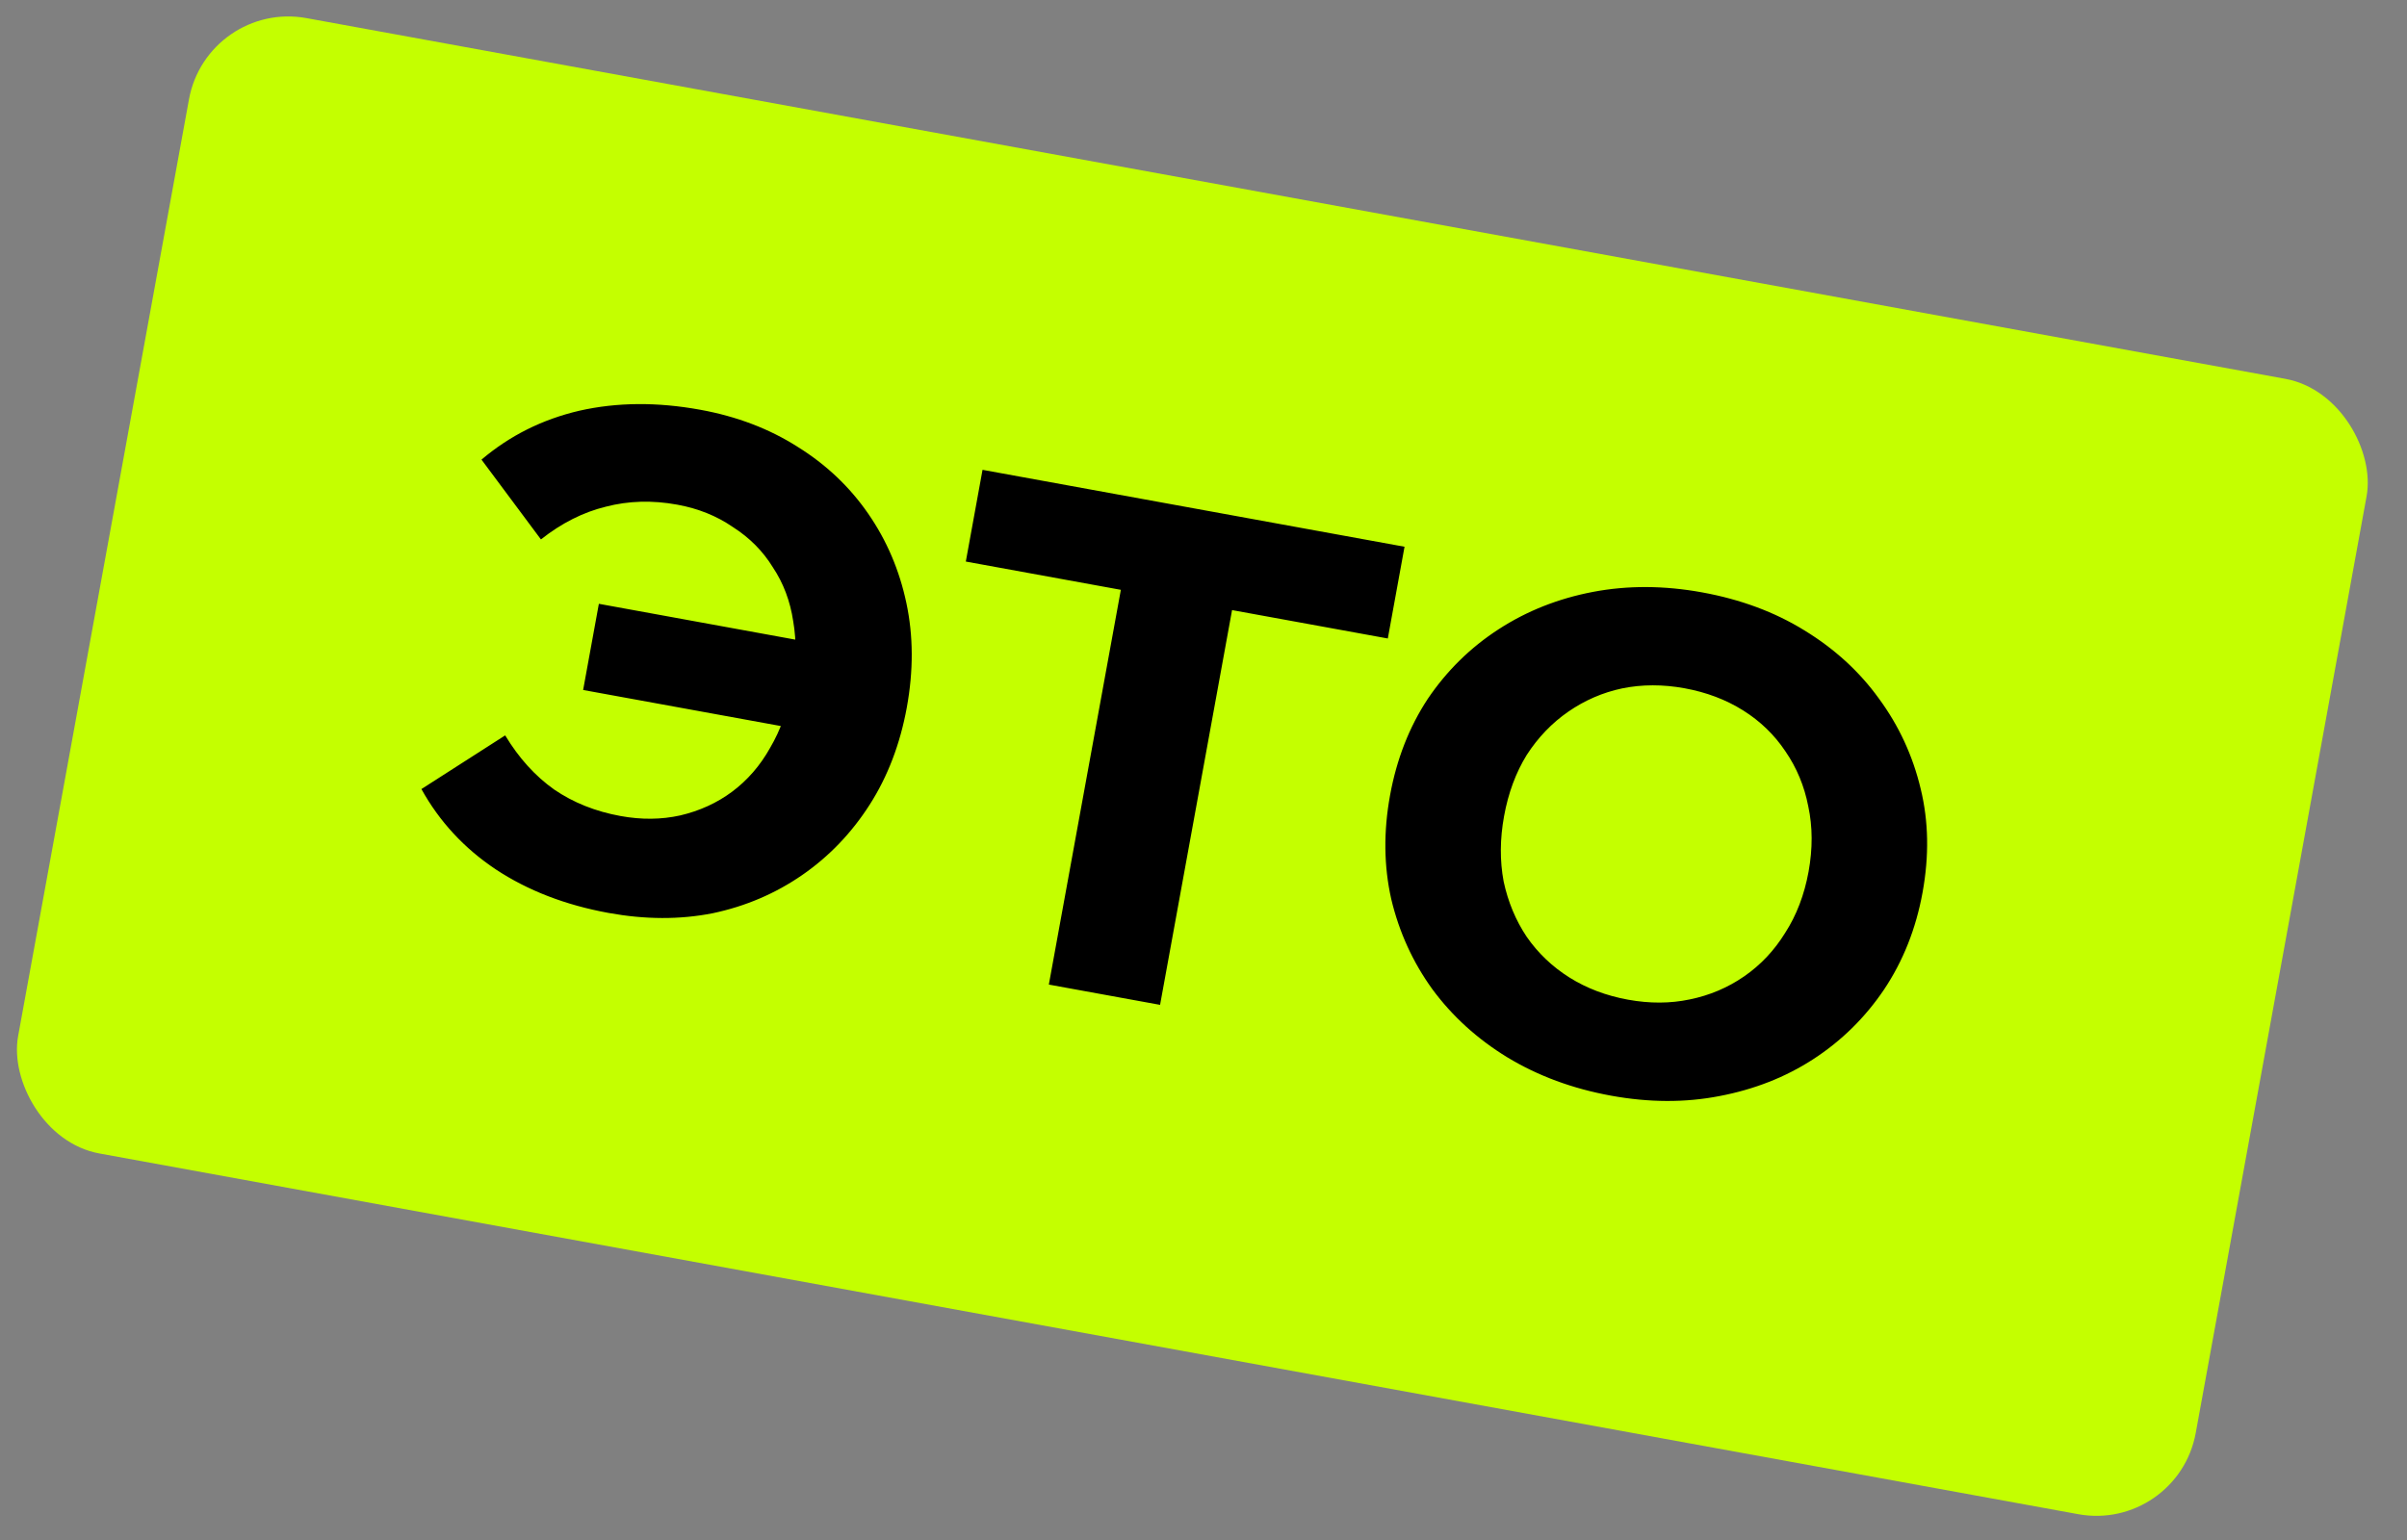
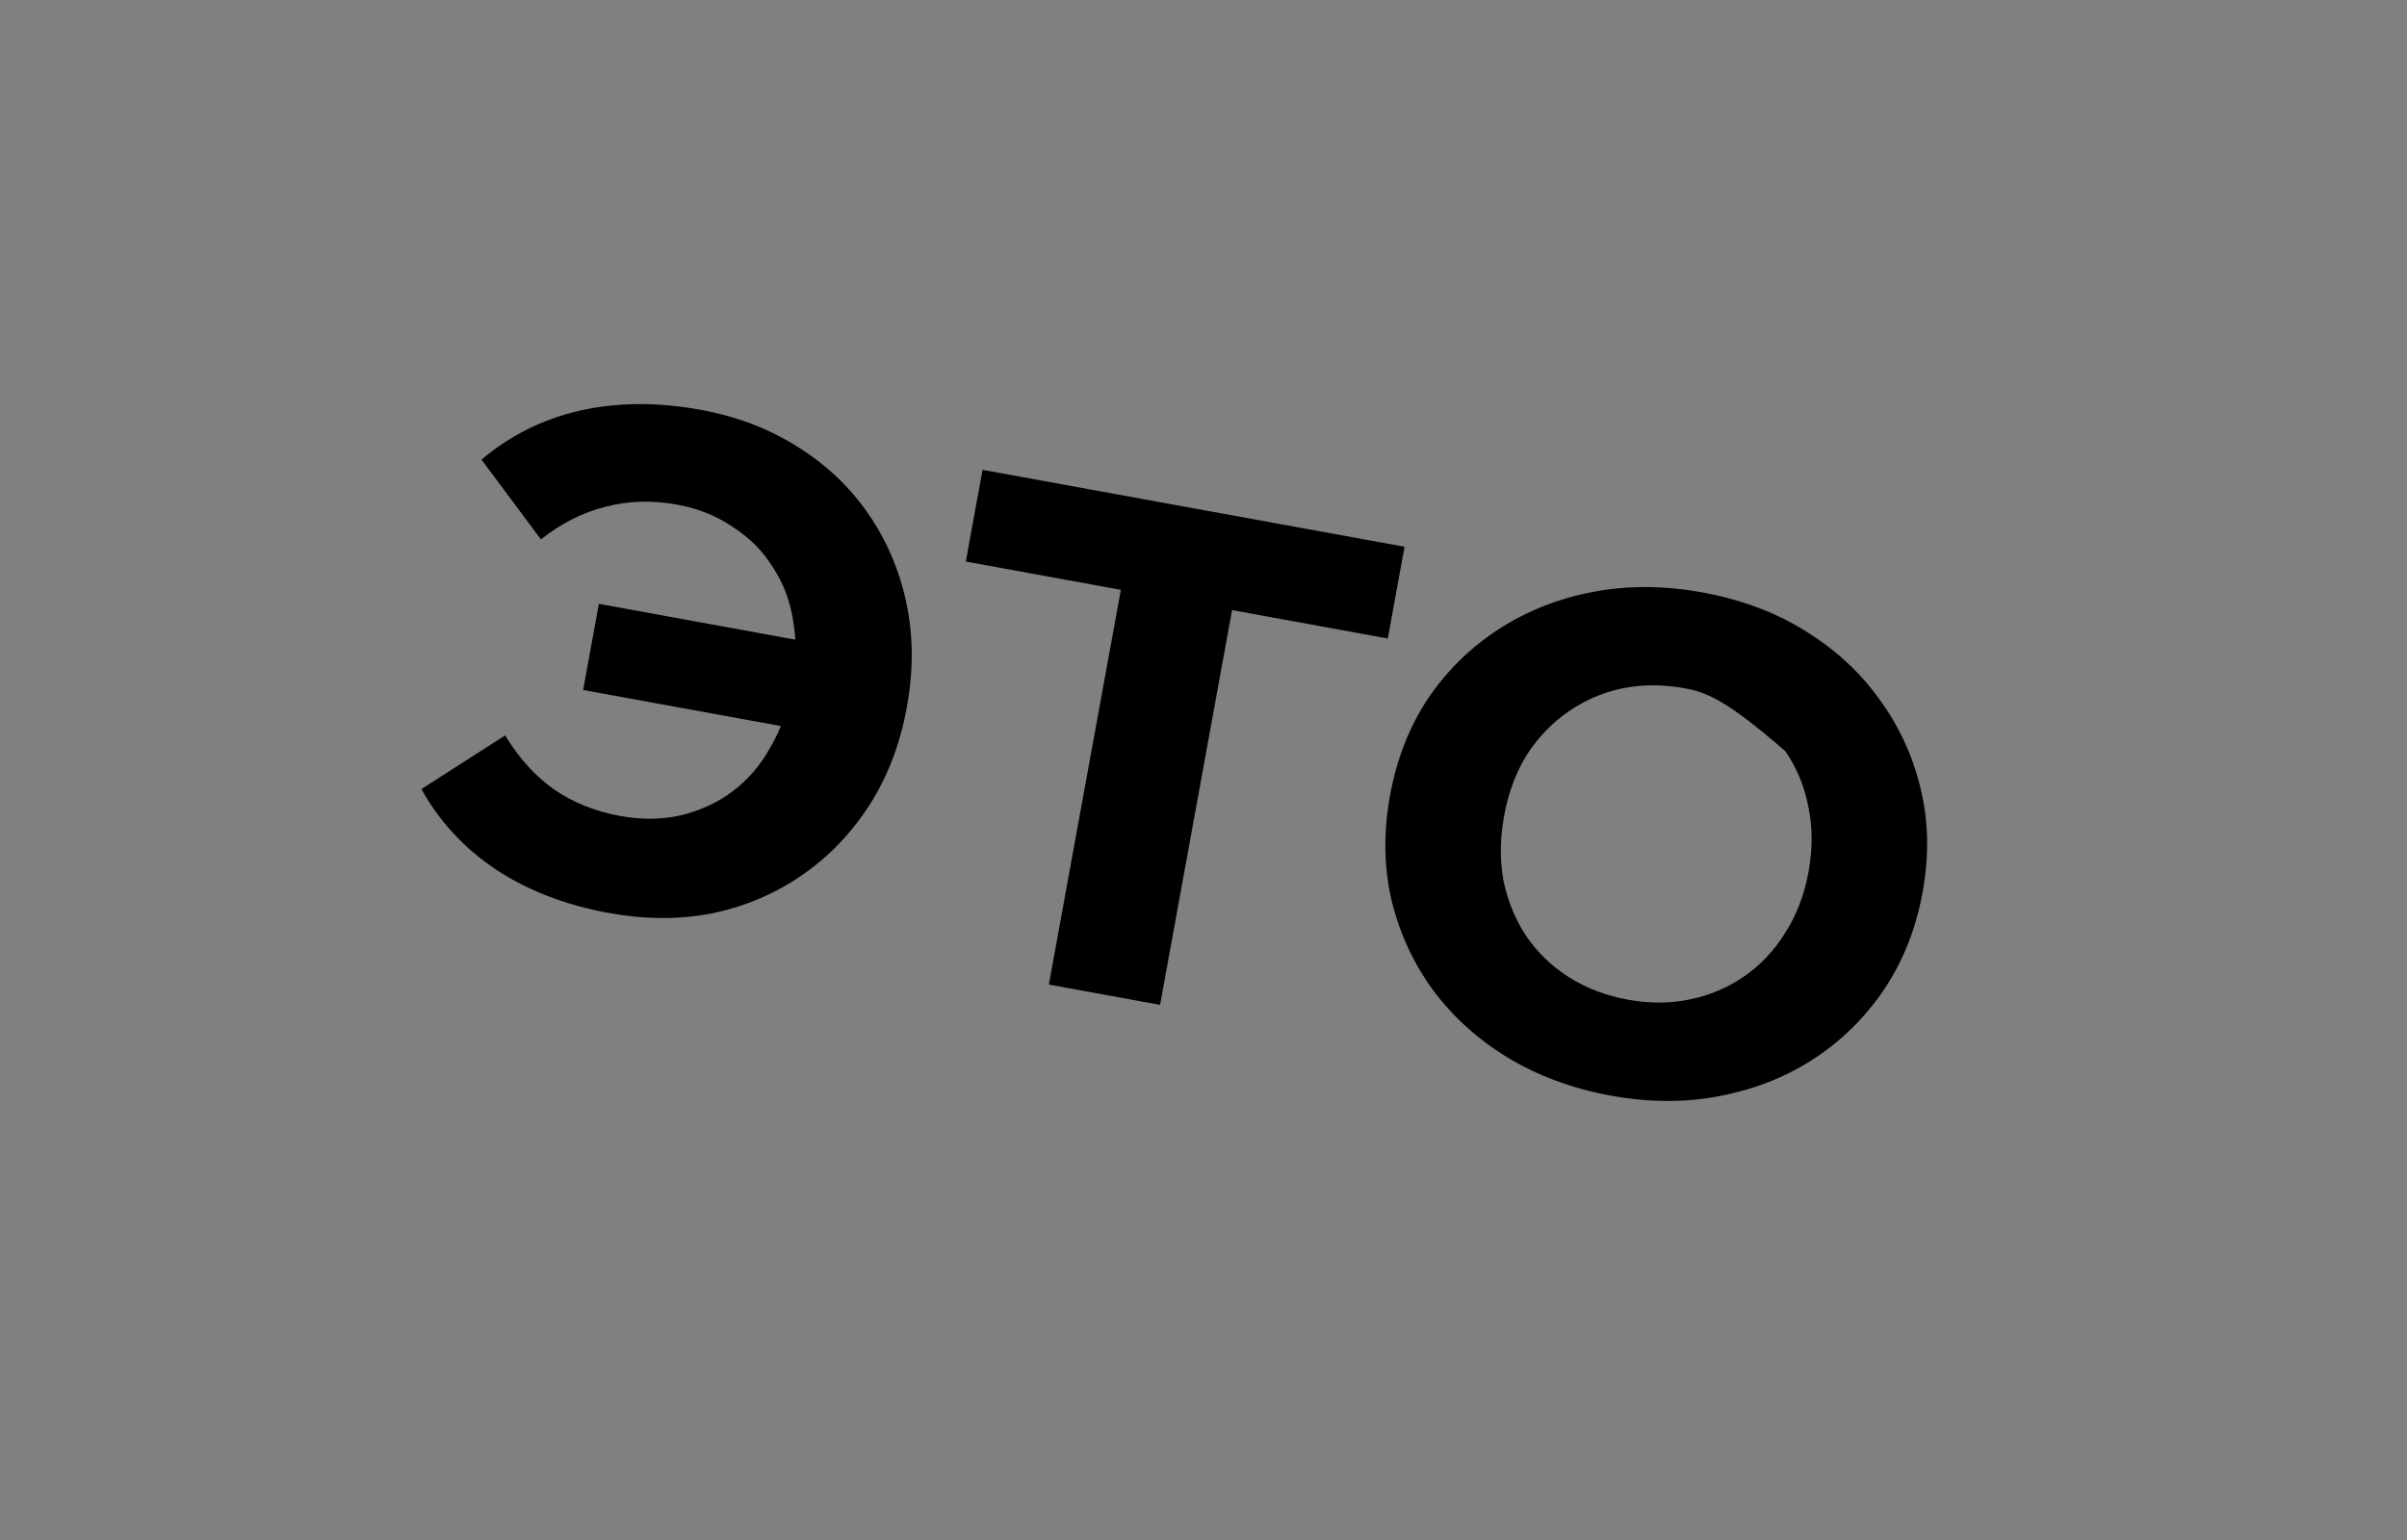
<svg xmlns="http://www.w3.org/2000/svg" width="75" height="48" viewBox="0 0 75 48" fill="none">
  <rect x="0" y="0" width="75" height="48" fill="#808080" stroke="none" />
-   <rect x="6.453" width="68.971" height="35.971" rx="3.146" transform="rotate(10.334 6.453 0)" fill="#C4FF00" />
-   <path d="M18.17 21.506L18.66 18.82L26.155 20.187L25.665 22.873L18.17 21.506ZM21.822 12.772C22.963 12.98 23.974 13.366 24.856 13.929C25.741 14.479 26.473 15.172 27.051 16.008C27.63 16.845 28.027 17.775 28.243 18.8C28.46 19.824 28.464 20.906 28.256 22.047C28.048 23.188 27.662 24.2 27.098 25.082C26.534 25.964 25.834 26.694 24.997 27.273C24.161 27.851 23.23 28.249 22.206 28.465C21.184 28.666 20.103 28.663 18.962 28.455C17.619 28.21 16.448 27.758 15.45 27.099C14.465 26.442 13.692 25.607 13.131 24.594L15.741 22.921C16.165 23.625 16.674 24.188 17.269 24.61C17.866 25.017 18.554 25.292 19.334 25.434C19.984 25.553 20.604 25.547 21.195 25.416C21.803 25.273 22.34 25.027 22.807 24.68C23.29 24.32 23.687 23.863 23.997 23.308C24.322 22.755 24.55 22.118 24.681 21.396C24.813 20.674 24.825 19.997 24.716 19.365C24.622 18.736 24.41 18.175 24.082 17.683C23.772 17.178 23.356 16.759 22.834 16.426C22.331 16.08 21.753 15.848 21.104 15.73C20.324 15.587 19.581 15.609 18.876 15.793C18.174 15.964 17.5 16.303 16.855 16.813L15.003 14.326C15.886 13.577 16.903 13.069 18.056 12.801C19.224 12.537 20.479 12.527 21.822 12.772ZM32.681 30.688L35.071 17.582L35.726 18.53L30.094 17.503L30.615 14.644L43.764 17.041L43.243 19.901L37.611 18.874L38.536 18.214L36.147 31.32L32.681 30.688ZM50.2 34.151C49.002 33.933 47.925 33.535 46.971 32.958C46.031 32.384 45.251 31.674 44.629 30.83C44.021 29.988 43.595 29.052 43.35 28.023C43.119 26.996 43.107 25.919 43.312 24.793C43.517 23.666 43.909 22.663 44.487 21.784C45.08 20.907 45.816 20.183 46.696 19.613C47.576 19.042 48.557 18.654 49.639 18.448C50.721 18.243 51.854 18.248 53.038 18.464C54.237 18.682 55.299 19.077 56.225 19.649C57.164 20.223 57.938 20.931 58.545 21.773C59.167 22.618 59.601 23.555 59.846 24.584C60.094 25.599 60.113 26.677 59.905 27.818C59.7 28.945 59.3 29.953 58.704 30.845C58.112 31.721 57.376 32.445 56.495 33.016C55.633 33.575 54.66 33.957 53.578 34.163C52.511 34.371 51.385 34.367 50.2 34.151ZM50.724 31.158C51.403 31.282 52.045 31.279 52.65 31.151C53.27 31.025 53.836 30.785 54.348 30.431C54.86 30.077 55.286 29.625 55.625 29.075C55.978 28.527 56.221 27.892 56.353 27.171C56.484 26.448 56.481 25.769 56.344 25.132C56.221 24.498 55.982 23.925 55.628 23.412C55.288 22.903 54.85 22.48 54.315 22.143C53.779 21.807 53.172 21.577 52.493 21.453C51.815 21.329 51.165 21.33 50.546 21.456C49.94 21.584 49.382 21.826 48.869 22.18C48.357 22.534 47.924 22.985 47.571 23.532C47.232 24.082 46.996 24.718 46.865 25.44C46.736 26.148 46.731 26.826 46.852 27.475C46.989 28.112 47.228 28.685 47.568 29.195C47.922 29.707 48.367 30.131 48.903 30.468C49.438 30.804 50.045 31.034 50.724 31.158Z" fill="black" />
+   <path d="M18.17 21.506L18.66 18.82L26.155 20.187L25.665 22.873L18.17 21.506ZM21.822 12.772C22.963 12.98 23.974 13.366 24.856 13.929C25.741 14.479 26.473 15.172 27.051 16.008C27.63 16.845 28.027 17.775 28.243 18.8C28.46 19.824 28.464 20.906 28.256 22.047C28.048 23.188 27.662 24.2 27.098 25.082C26.534 25.964 25.834 26.694 24.997 27.273C24.161 27.851 23.23 28.249 22.206 28.465C21.184 28.666 20.103 28.663 18.962 28.455C17.619 28.21 16.448 27.758 15.45 27.099C14.465 26.442 13.692 25.607 13.131 24.594L15.741 22.921C16.165 23.625 16.674 24.188 17.269 24.61C17.866 25.017 18.554 25.292 19.334 25.434C19.984 25.553 20.604 25.547 21.195 25.416C21.803 25.273 22.34 25.027 22.807 24.68C23.29 24.32 23.687 23.863 23.997 23.308C24.322 22.755 24.55 22.118 24.681 21.396C24.813 20.674 24.825 19.997 24.716 19.365C24.622 18.736 24.41 18.175 24.082 17.683C23.772 17.178 23.356 16.759 22.834 16.426C22.331 16.08 21.753 15.848 21.104 15.73C20.324 15.587 19.581 15.609 18.876 15.793C18.174 15.964 17.5 16.303 16.855 16.813L15.003 14.326C15.886 13.577 16.903 13.069 18.056 12.801C19.224 12.537 20.479 12.527 21.822 12.772ZM32.681 30.688L35.071 17.582L35.726 18.53L30.094 17.503L30.615 14.644L43.764 17.041L43.243 19.901L37.611 18.874L38.536 18.214L36.147 31.32L32.681 30.688ZM50.2 34.151C49.002 33.933 47.925 33.535 46.971 32.958C46.031 32.384 45.251 31.674 44.629 30.83C44.021 29.988 43.595 29.052 43.35 28.023C43.119 26.996 43.107 25.919 43.312 24.793C43.517 23.666 43.909 22.663 44.487 21.784C45.08 20.907 45.816 20.183 46.696 19.613C47.576 19.042 48.557 18.654 49.639 18.448C50.721 18.243 51.854 18.248 53.038 18.464C54.237 18.682 55.299 19.077 56.225 19.649C57.164 20.223 57.938 20.931 58.545 21.773C59.167 22.618 59.601 23.555 59.846 24.584C60.094 25.599 60.113 26.677 59.905 27.818C59.7 28.945 59.3 29.953 58.704 30.845C58.112 31.721 57.376 32.445 56.495 33.016C55.633 33.575 54.66 33.957 53.578 34.163C52.511 34.371 51.385 34.367 50.2 34.151ZM50.724 31.158C51.403 31.282 52.045 31.279 52.65 31.151C53.27 31.025 53.836 30.785 54.348 30.431C54.86 30.077 55.286 29.625 55.625 29.075C55.978 28.527 56.221 27.892 56.353 27.171C56.484 26.448 56.481 25.769 56.344 25.132C56.221 24.498 55.982 23.925 55.628 23.412C53.779 21.807 53.172 21.577 52.493 21.453C51.815 21.329 51.165 21.33 50.546 21.456C49.94 21.584 49.382 21.826 48.869 22.18C48.357 22.534 47.924 22.985 47.571 23.532C47.232 24.082 46.996 24.718 46.865 25.44C46.736 26.148 46.731 26.826 46.852 27.475C46.989 28.112 47.228 28.685 47.568 29.195C47.922 29.707 48.367 30.131 48.903 30.468C49.438 30.804 50.045 31.034 50.724 31.158Z" fill="black" />
</svg>